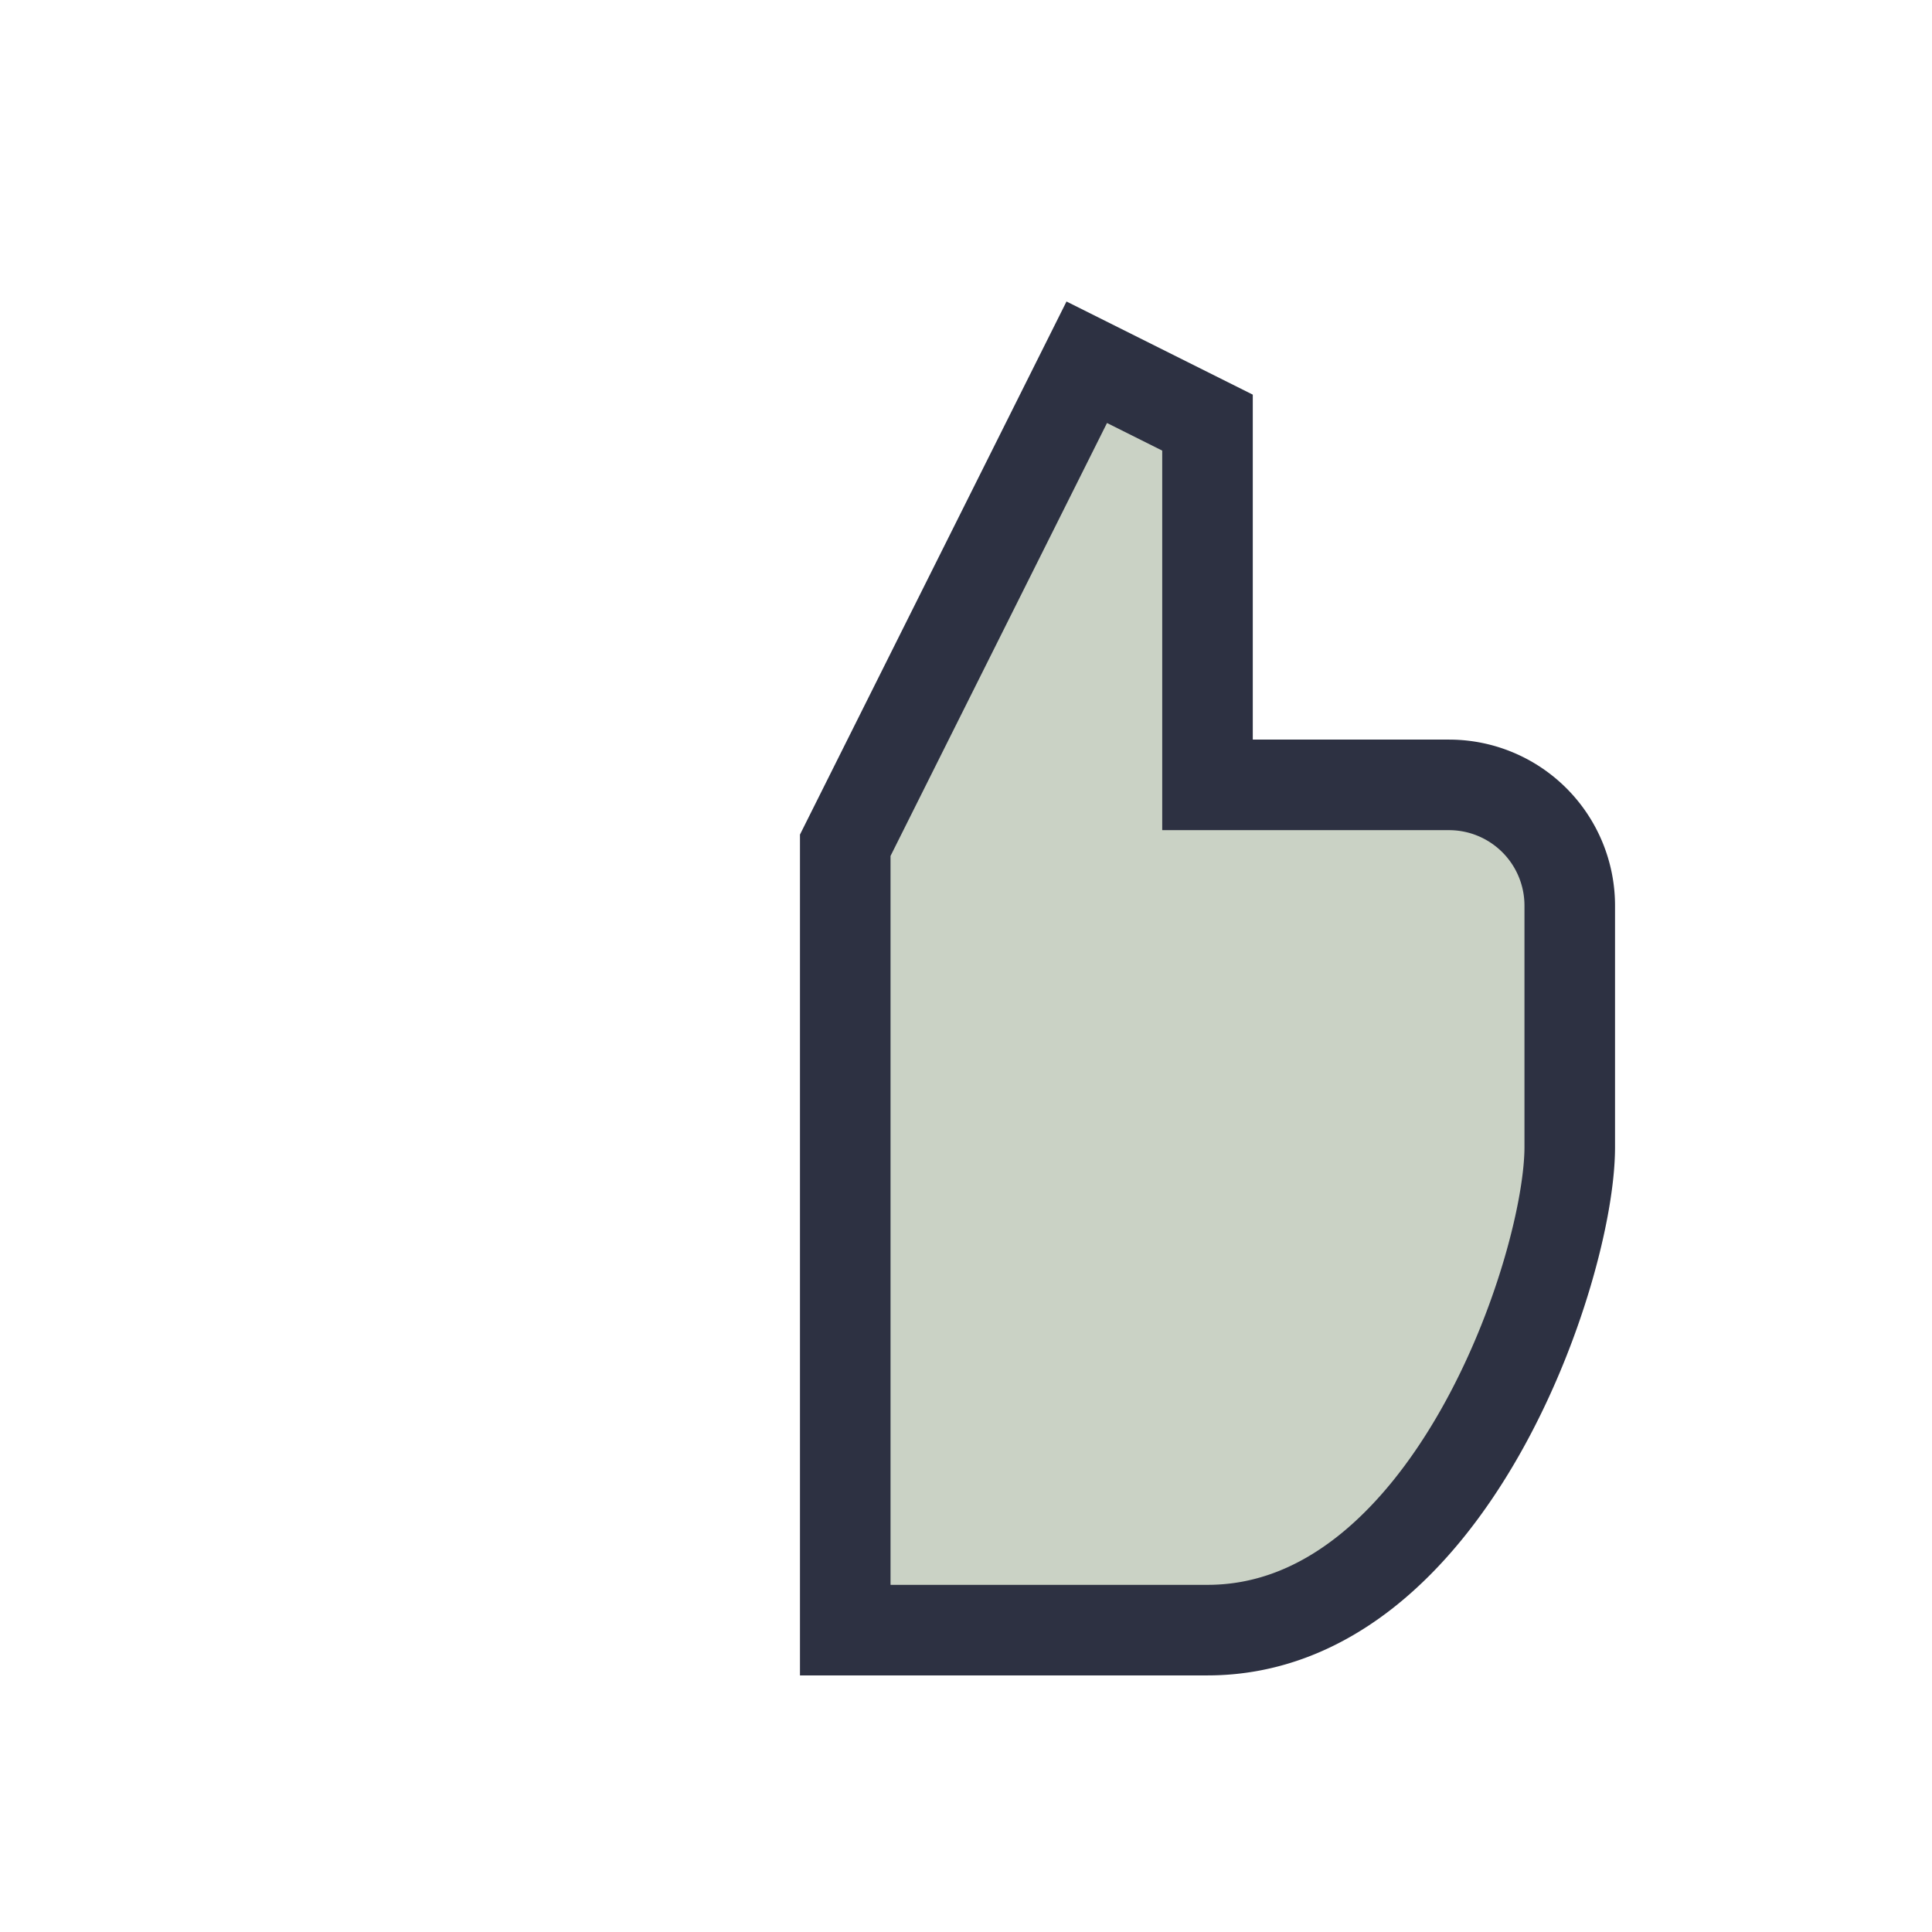
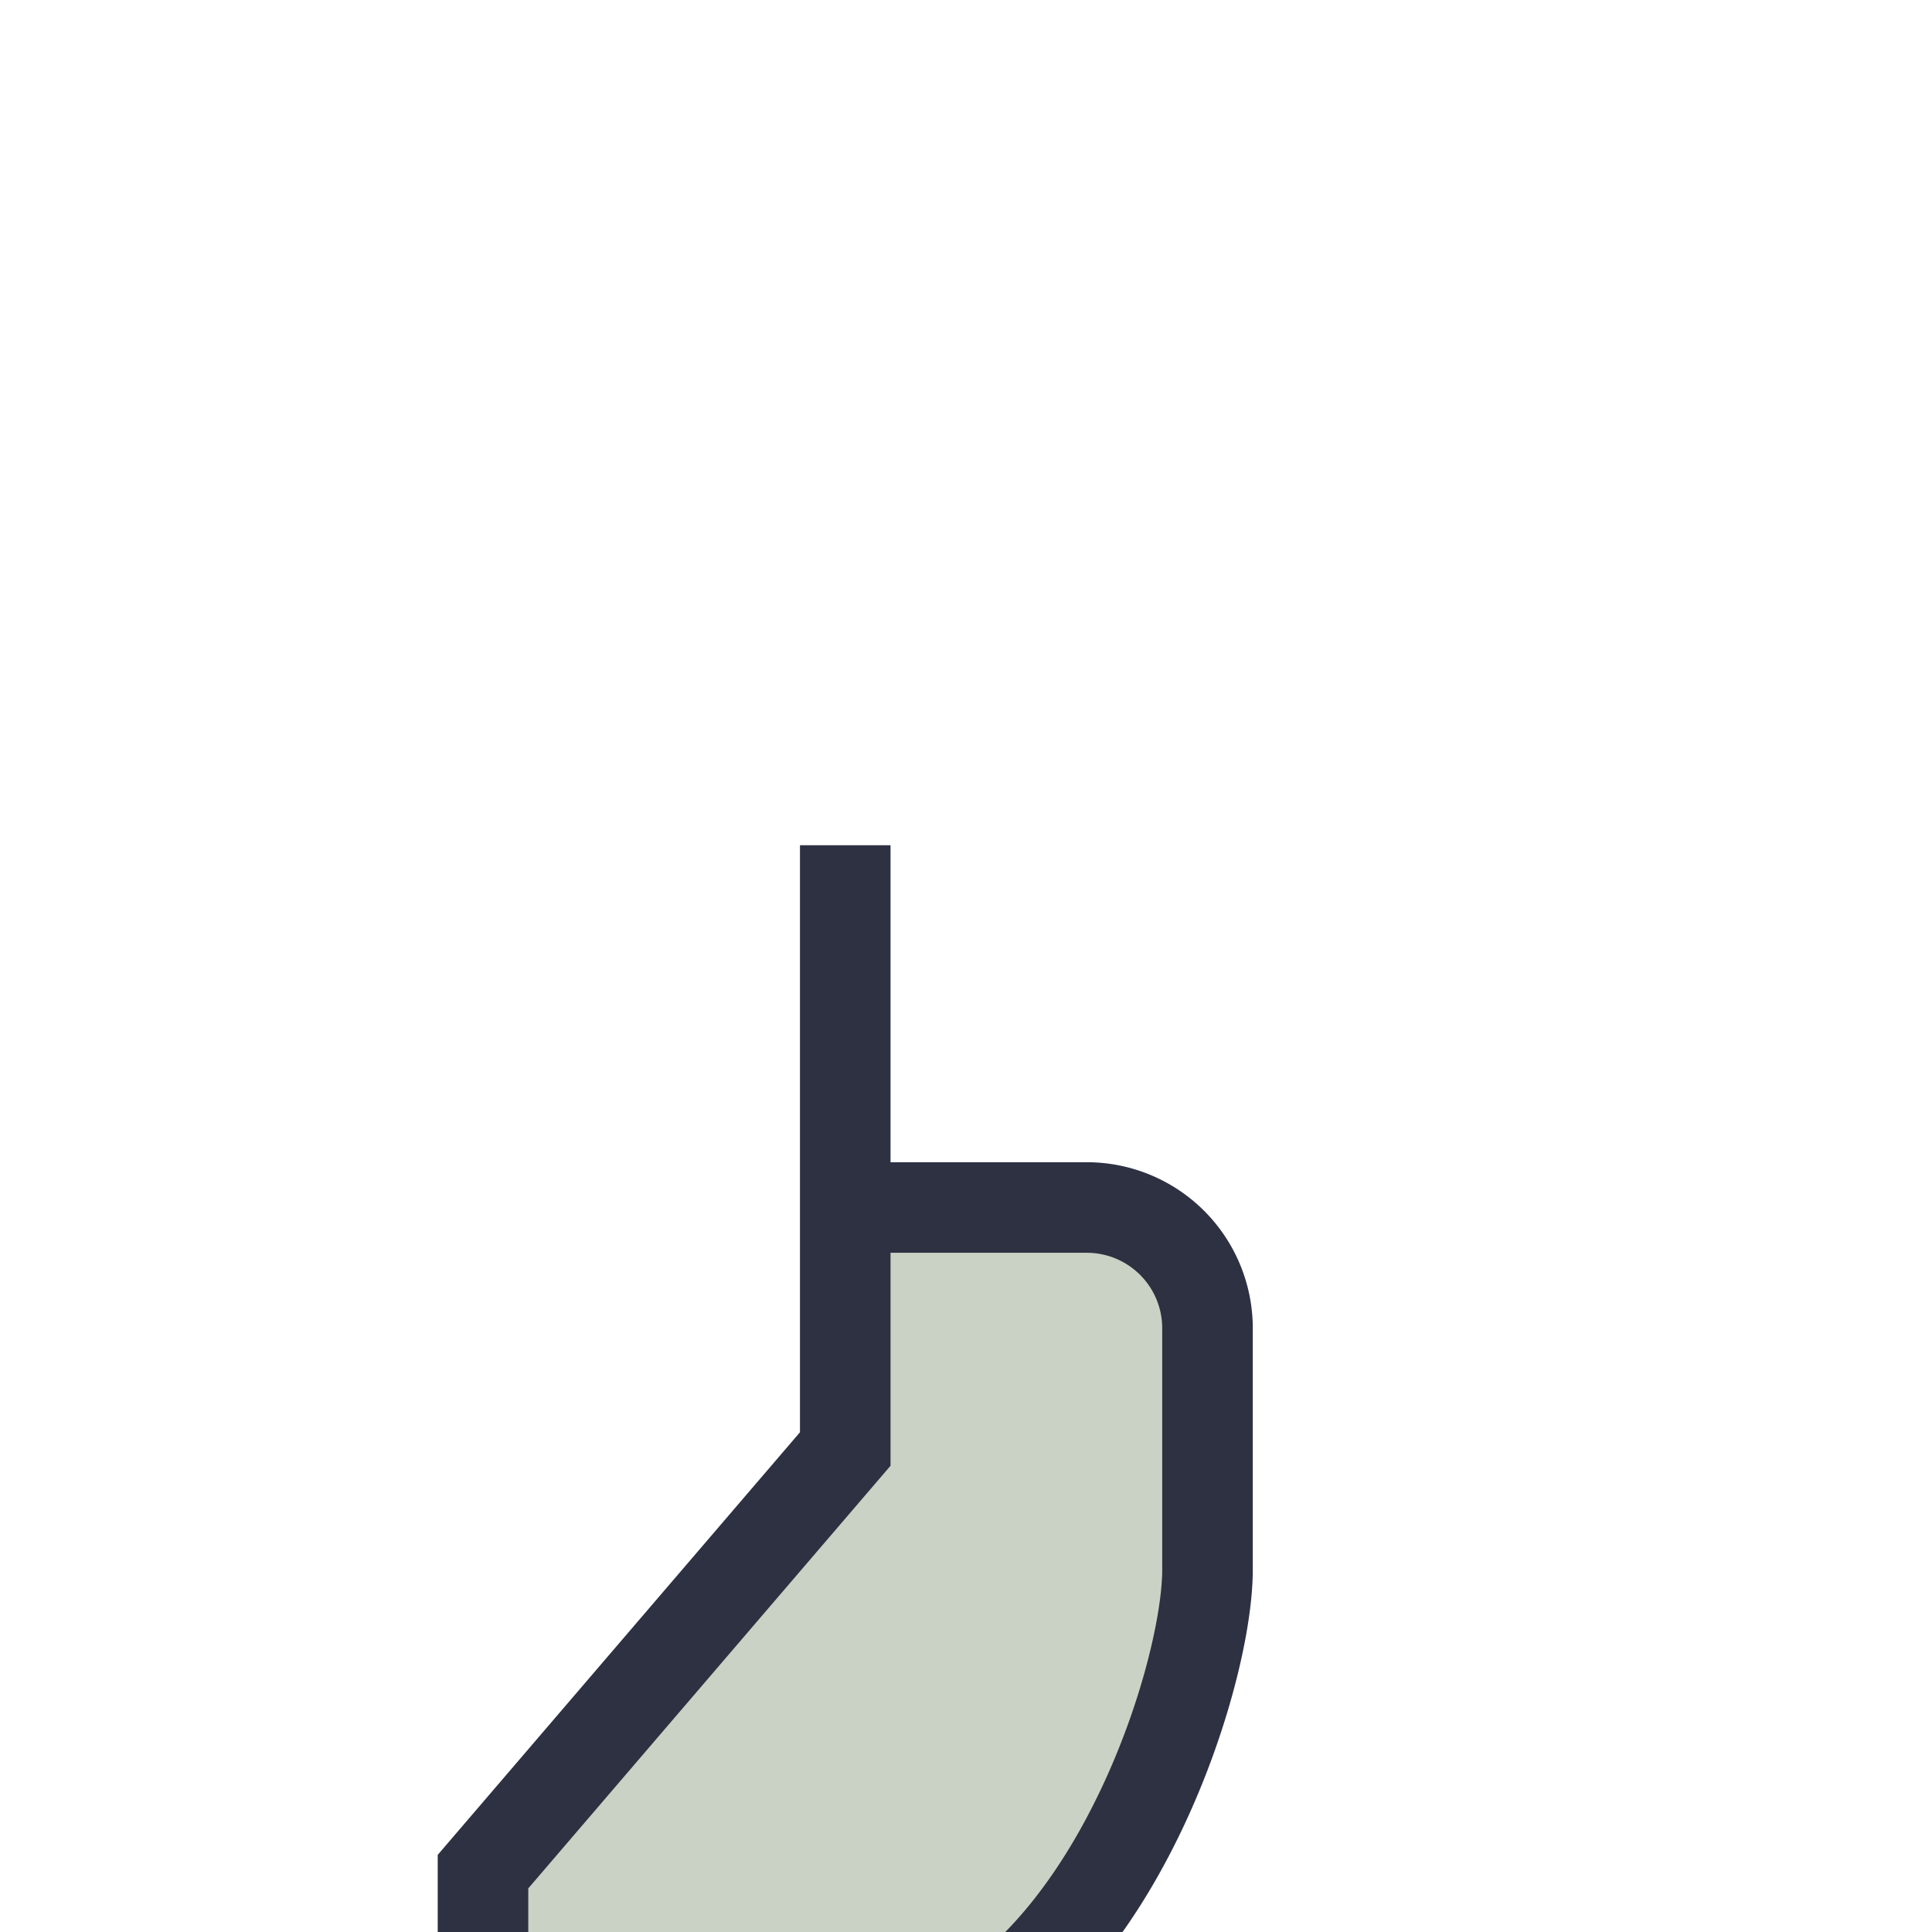
<svg xmlns="http://www.w3.org/2000/svg" width="32" height="32" viewBox="0 0 32 32">
-   <path d="M14 24v-10l4-8 2 1v6h4a2 2 0 0 1 2 2v4c0 2-2 8-6 8h-6v-3z" fill="#CAD2C5" stroke="#2D3142" stroke-width="1.5" />
+   <path d="M14 24v-10v6h4a2 2 0 0 1 2 2v4c0 2-2 8-6 8h-6v-3z" fill="#CAD2C5" stroke="#2D3142" stroke-width="1.5" />
</svg>